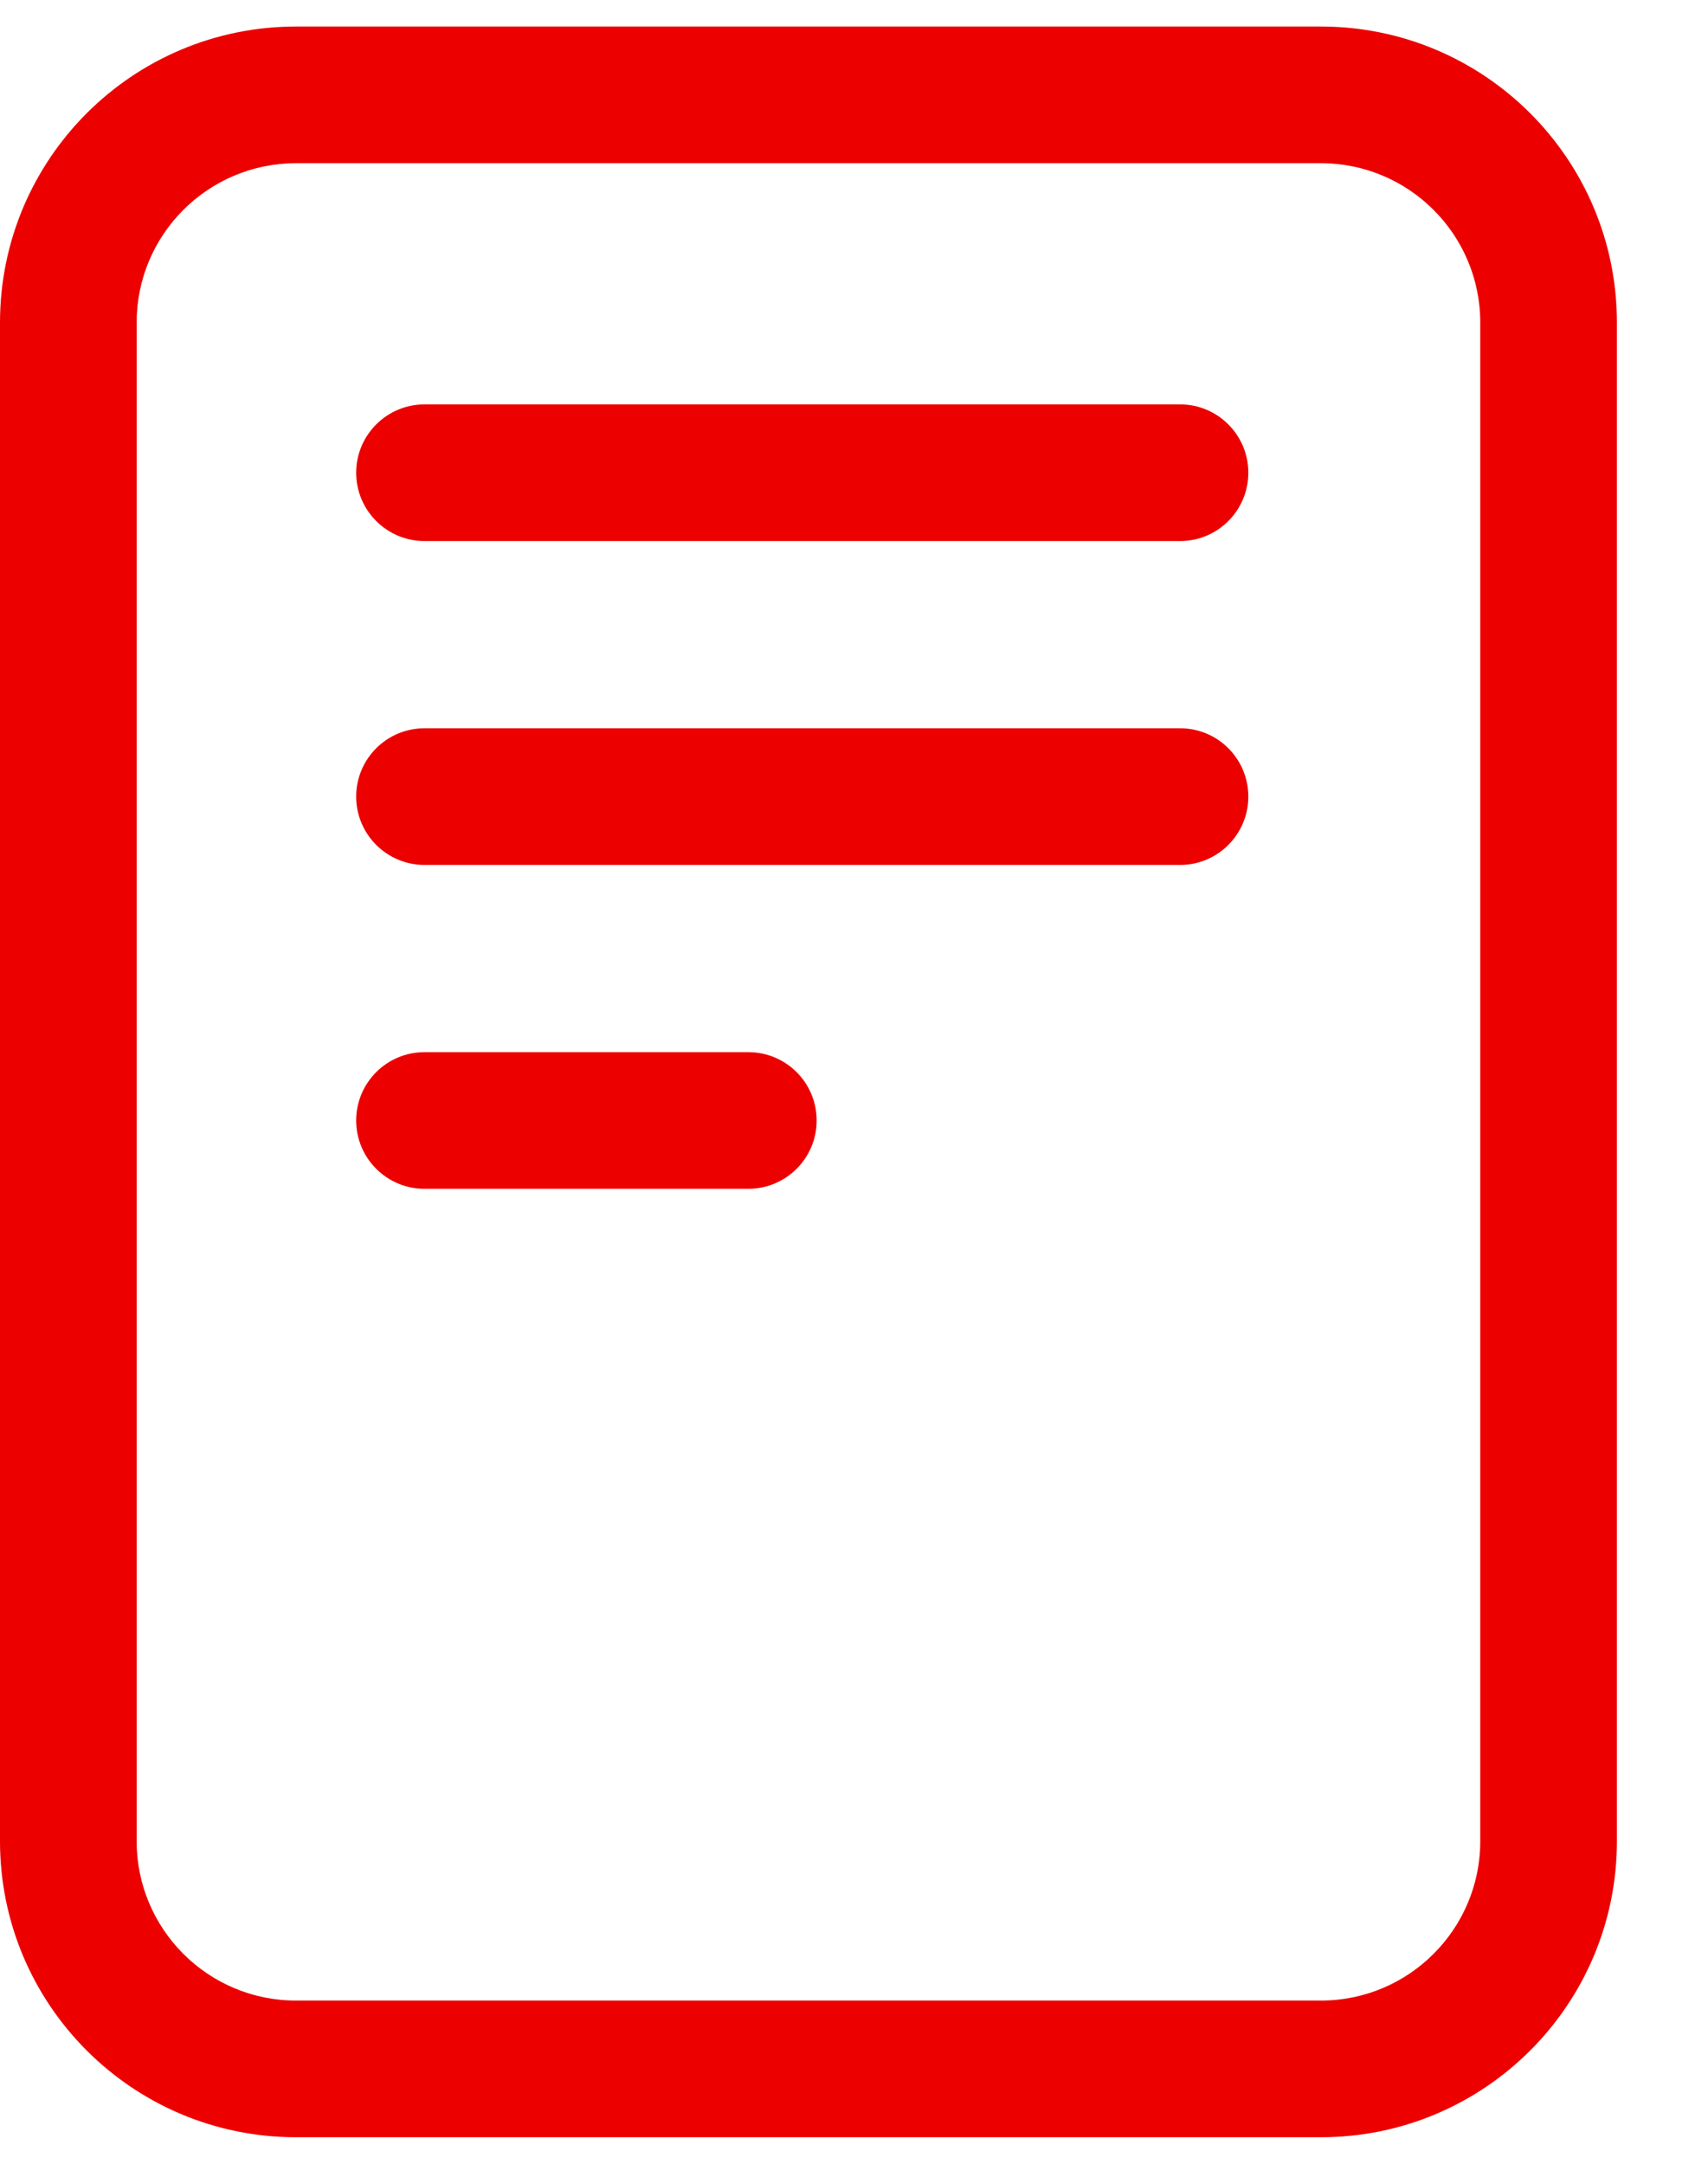
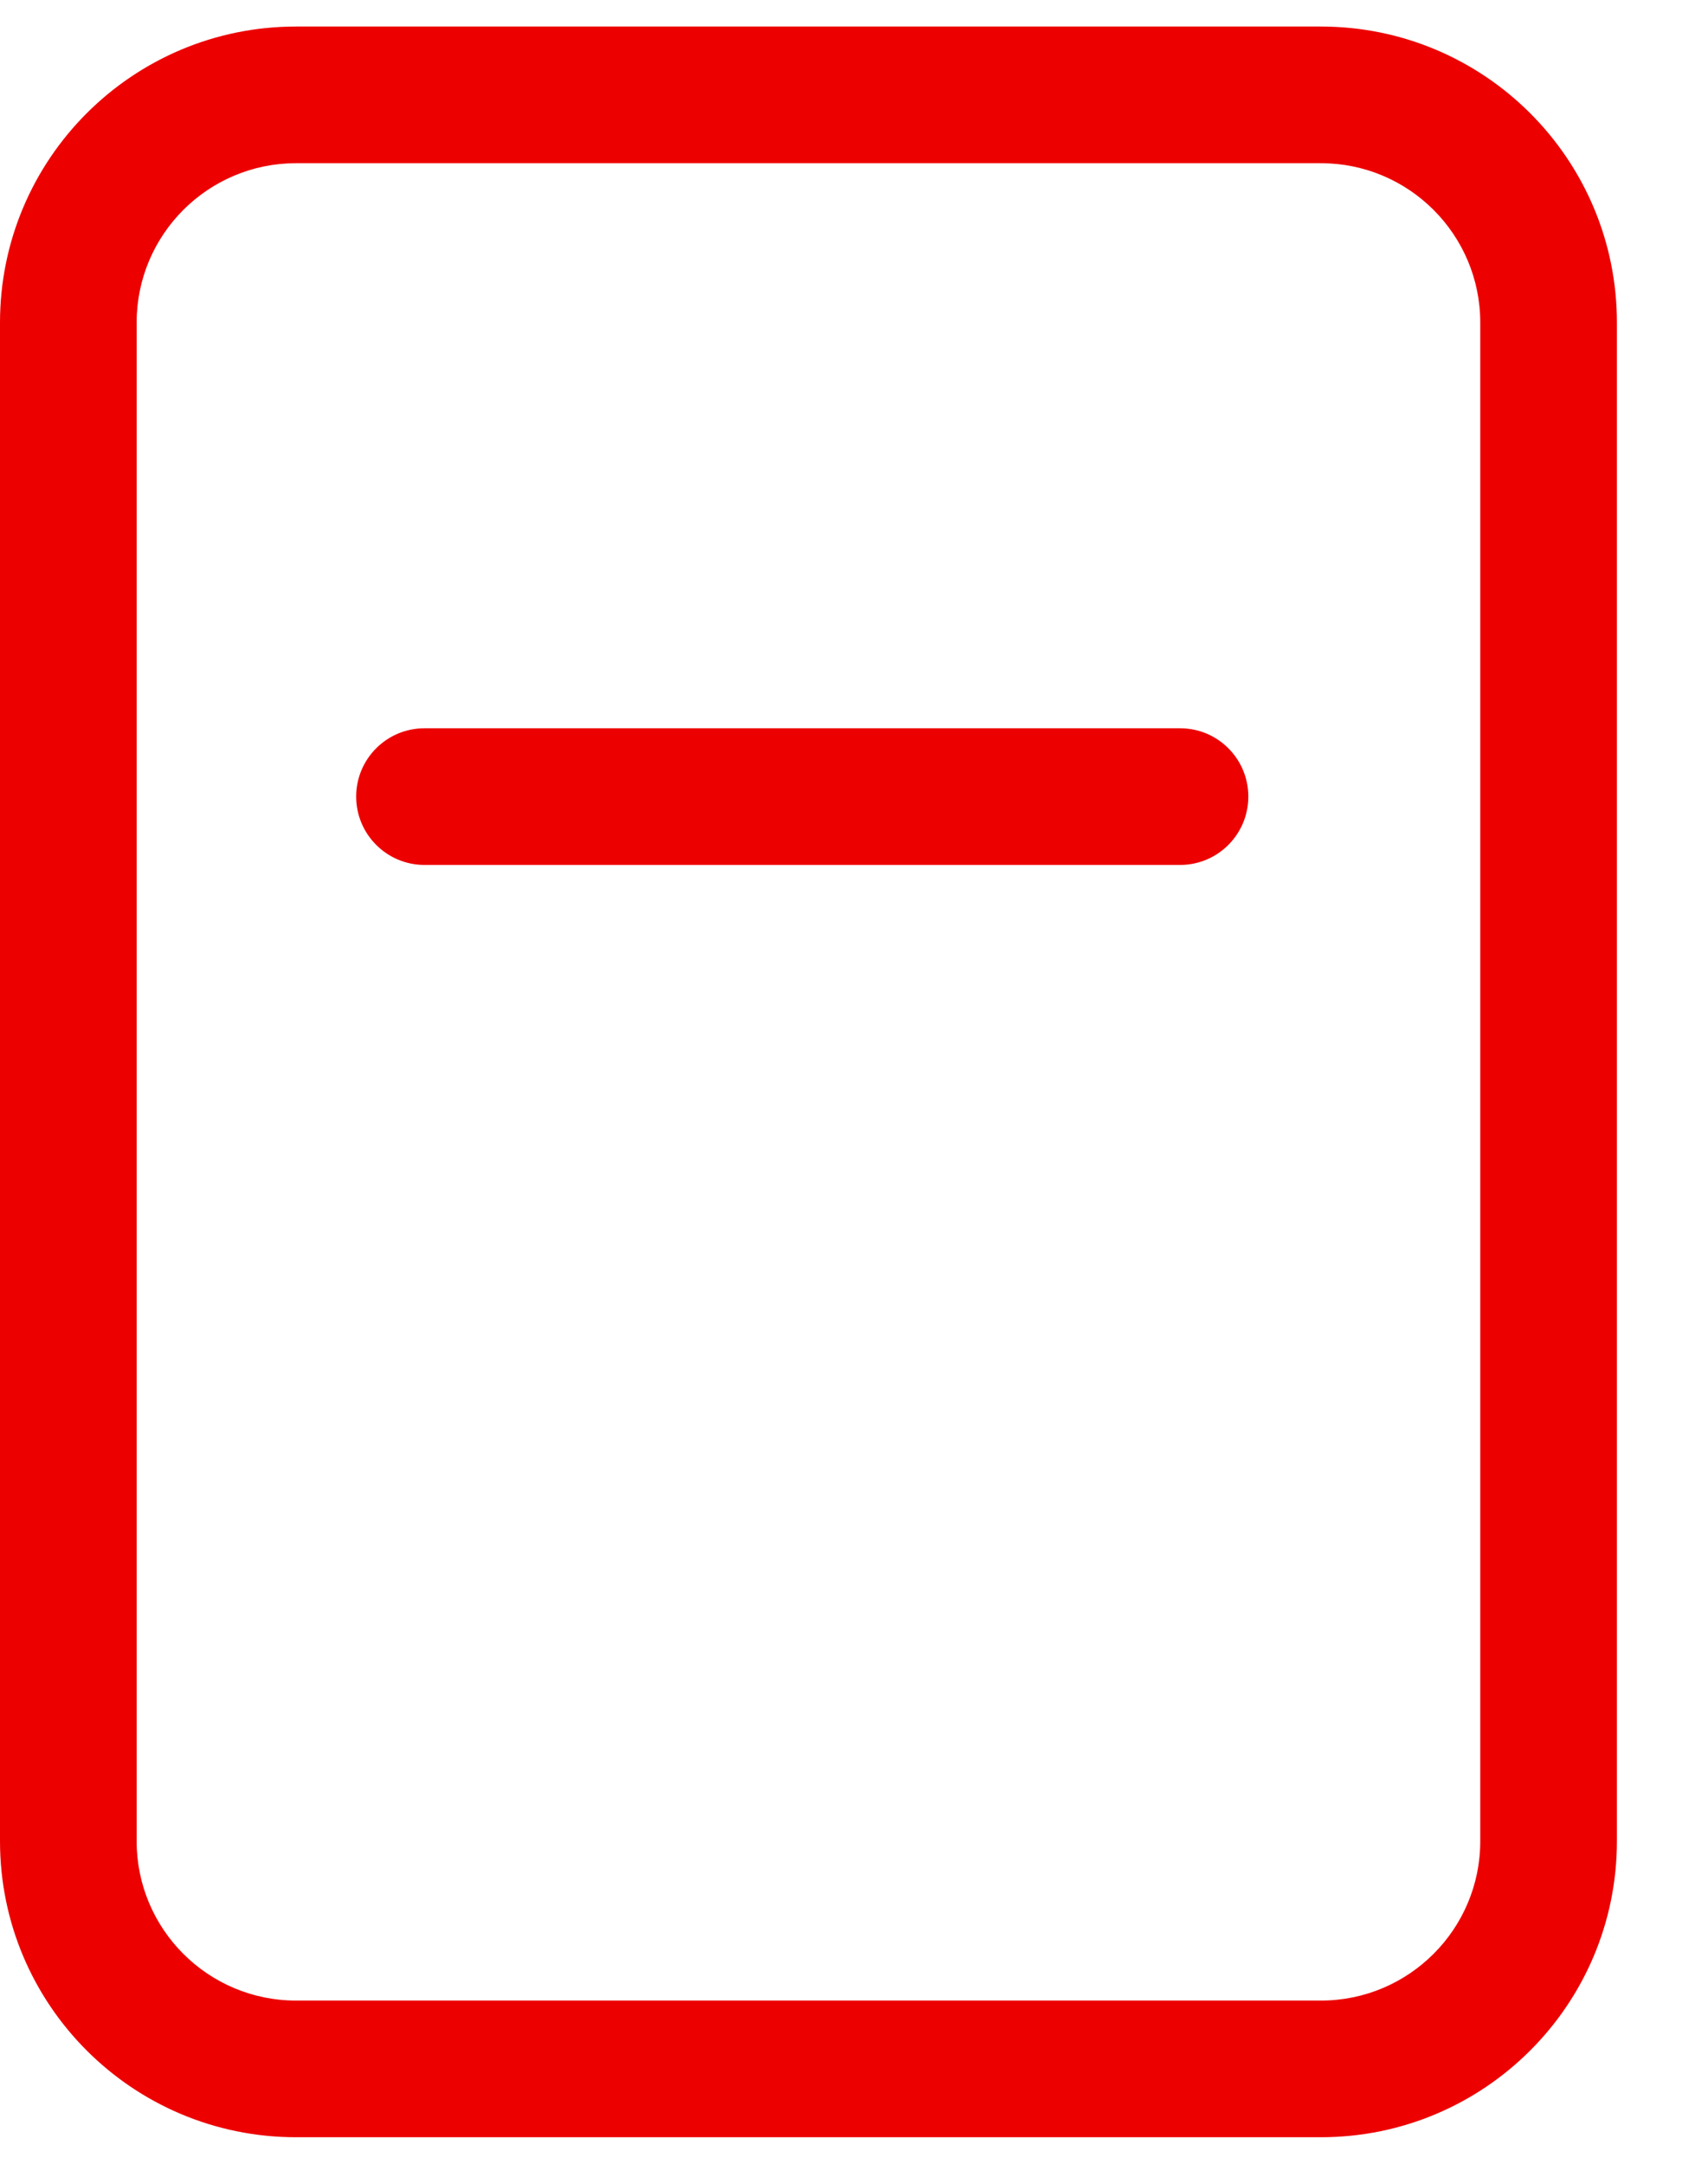
<svg xmlns="http://www.w3.org/2000/svg" width="15" height="19" viewBox="0 0 15 19" fill="none">
  <g id="conformidade">
    <path id="Vector 390 (Stroke)" fill-rule="evenodd" clip-rule="evenodd" d="M2.6 17.567L11.6 17.567C12.373 17.567 13 16.94 13 16.167L13 2.833C13 2.06 12.373 1.433 11.6 1.433L2.6 1.433C1.827 1.433 1.2 2.06 1.2 2.833L1.2 16.167C1.2 16.94 1.827 17.567 2.6 17.567ZM2.6 18.767C1.164 18.767 1.01765e-07 17.603 2.27299e-07 16.167L1.39294e-06 2.833C1.51847e-06 1.397 1.164 0.233 2.6 0.233L11.6 0.233C13.036 0.233 14.2 1.397 14.2 2.833L14.2 16.167C14.2 17.603 13.036 18.767 11.6 18.767L2.6 18.767Z" fill="#EC0000" />
-     <path id="Vector 391 (Stroke)" fill-rule="evenodd" clip-rule="evenodd" d="M7.172 9.839C7.172 10.17 6.903 10.439 6.572 10.439L3.728 10.439C3.397 10.439 3.128 10.17 3.128 9.839C3.128 9.507 3.397 9.239 3.728 9.239L6.572 9.239C6.903 9.239 7.172 9.507 7.172 9.839Z" fill="#EC0000" />
    <path id="Vector 392 (Stroke)" fill-rule="evenodd" clip-rule="evenodd" d="M3.728 6.395L10.364 6.395C10.695 6.395 10.963 6.663 10.963 6.995C10.963 7.326 10.695 7.595 10.364 7.595L3.728 7.595C3.397 7.595 3.128 7.326 3.128 6.995C3.128 6.663 3.397 6.395 3.728 6.395Z" fill="#EC0000" />
-     <path id="Vector 393 (Stroke)" fill-rule="evenodd" clip-rule="evenodd" d="M3.728 3.551L10.364 3.551C10.695 3.551 10.963 3.82 10.963 4.151C10.963 4.482 10.695 4.751 10.364 4.751L3.728 4.751C3.397 4.751 3.128 4.482 3.128 4.151C3.128 3.82 3.397 3.551 3.728 3.551Z" fill="#EC0000" />
  </g>
</svg>